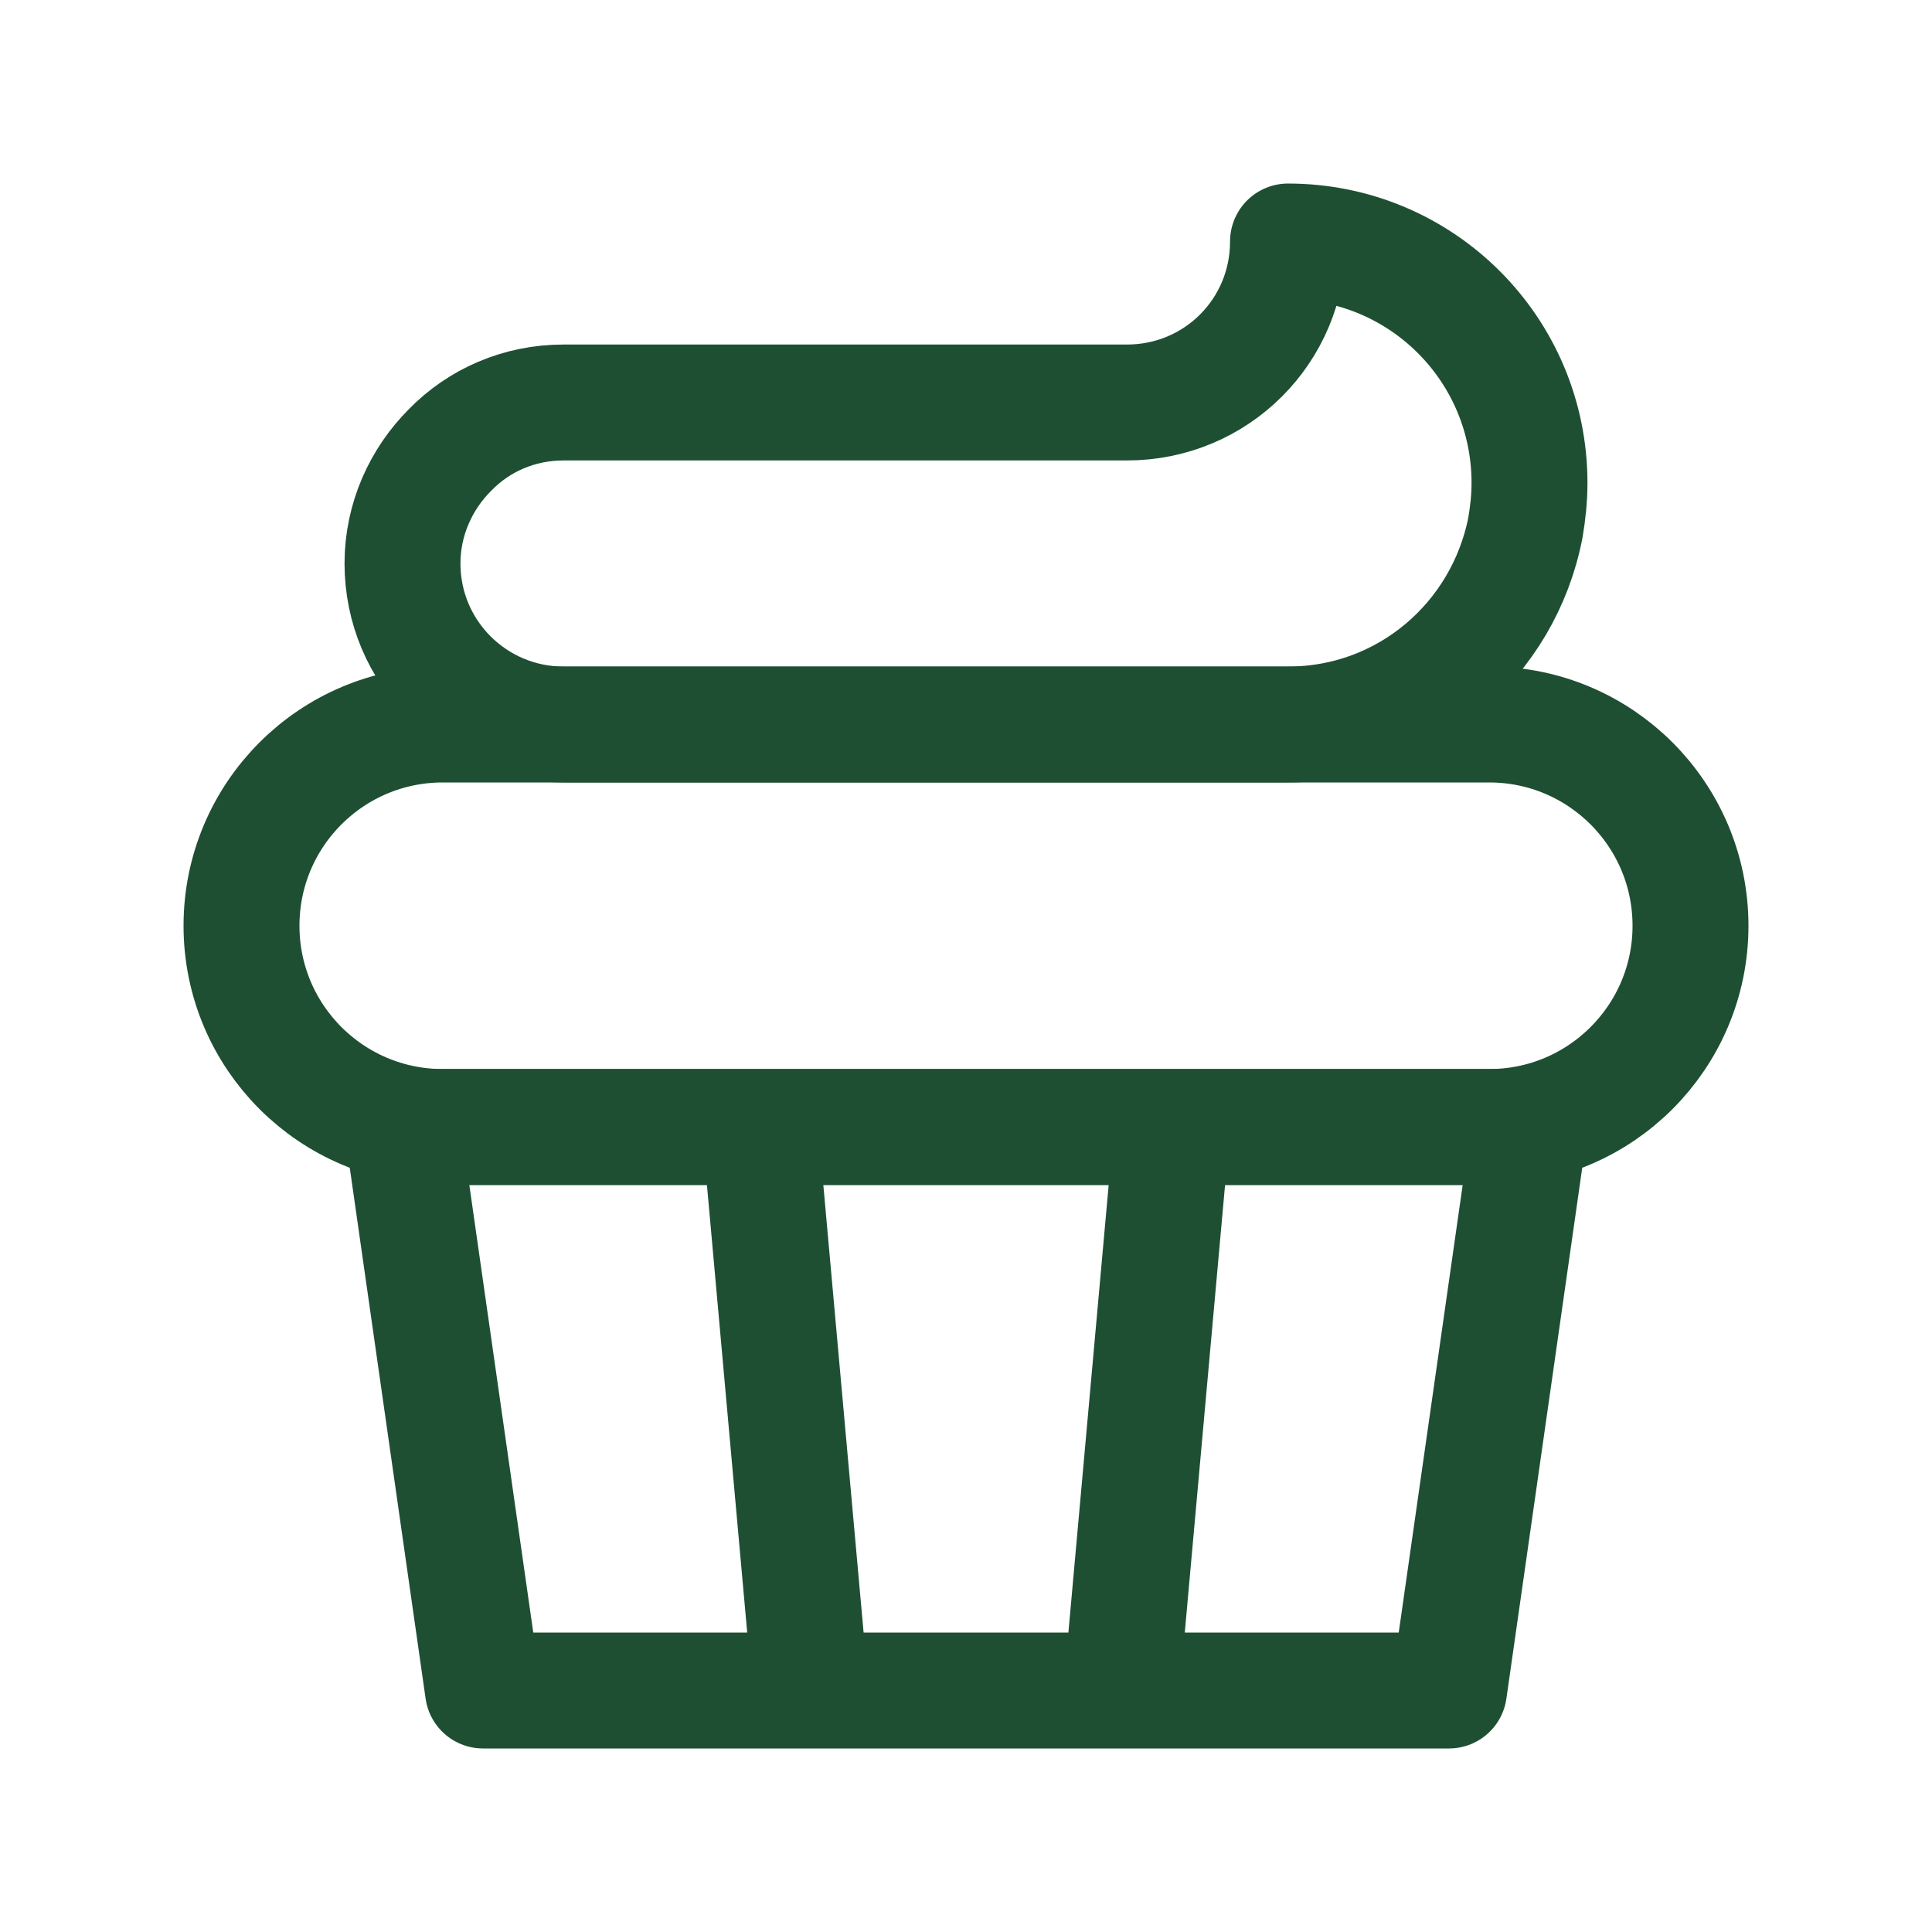
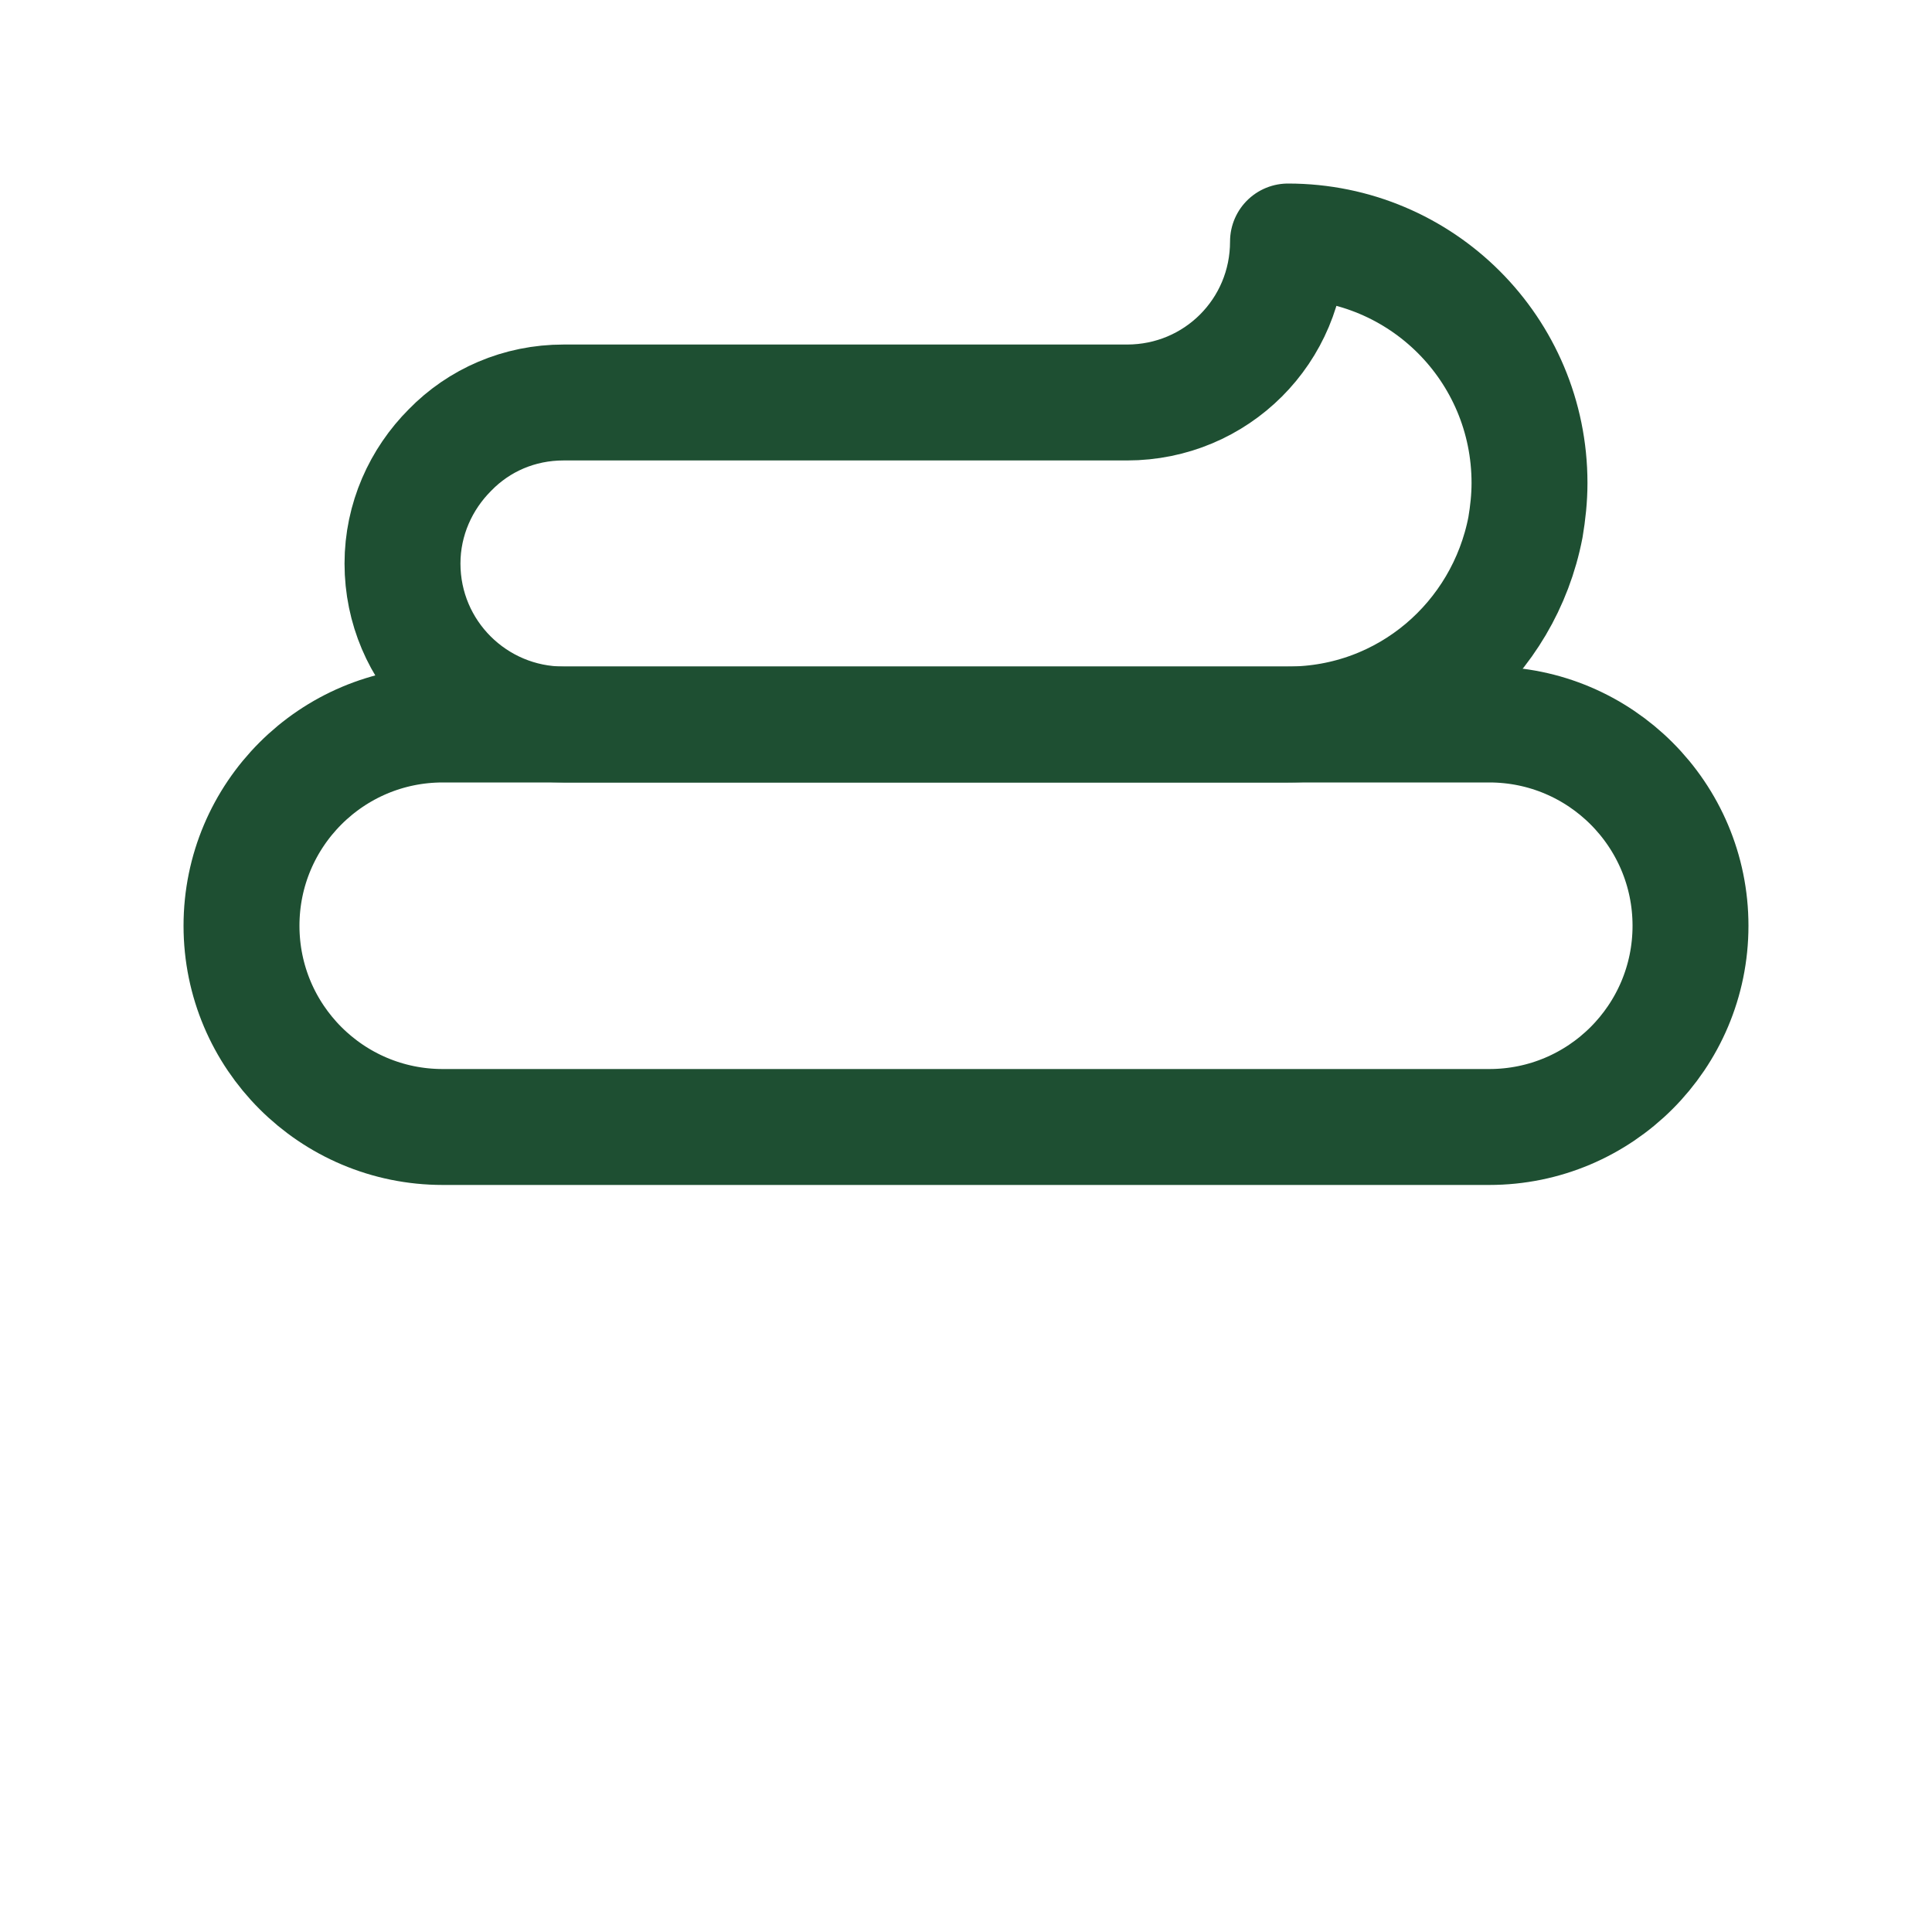
<svg xmlns="http://www.w3.org/2000/svg" width="100" height="100" viewBox="0 0 100 100" fill="none">
-   <path d="M58.042 87.5H75L79.167 58.334H60.667L58.042 87.5ZM58.042 87.5H41.958L39.333 58.334H60.667H39.333H20.833L25 87.5H41.958" stroke="#1E4F32" stroke-width="6" stroke-miterlimit="10" stroke-linecap="round" stroke-linejoin="round" />
  <path d="M77.083 37.5H22.917C17.164 37.5 12.5 42.164 12.5 47.917C12.5 53.67 17.164 58.333 22.917 58.333H77.083C82.836 58.333 87.5 53.67 87.5 47.917C87.5 42.164 82.836 37.5 77.083 37.5Z" stroke="#1E4F32" stroke-width="6" stroke-miterlimit="10" stroke-linecap="round" stroke-linejoin="round" />
  <path d="M79.167 25C79.167 25.792 79.083 26.542 78.958 27.292C77.833 33.125 72.792 37.5 66.667 37.5H29.167C24.583 37.5 20.833 33.792 20.833 29.167C20.833 26.875 21.792 24.792 23.292 23.292C24.792 21.75 26.875 20.833 29.167 20.833H58.333C62.958 20.833 66.667 17.125 66.667 12.5C73.583 12.5 79.167 18.083 79.167 25Z" stroke="#1E4F32" stroke-width="6" stroke-miterlimit="10" stroke-linecap="round" stroke-linejoin="round" />
</svg>